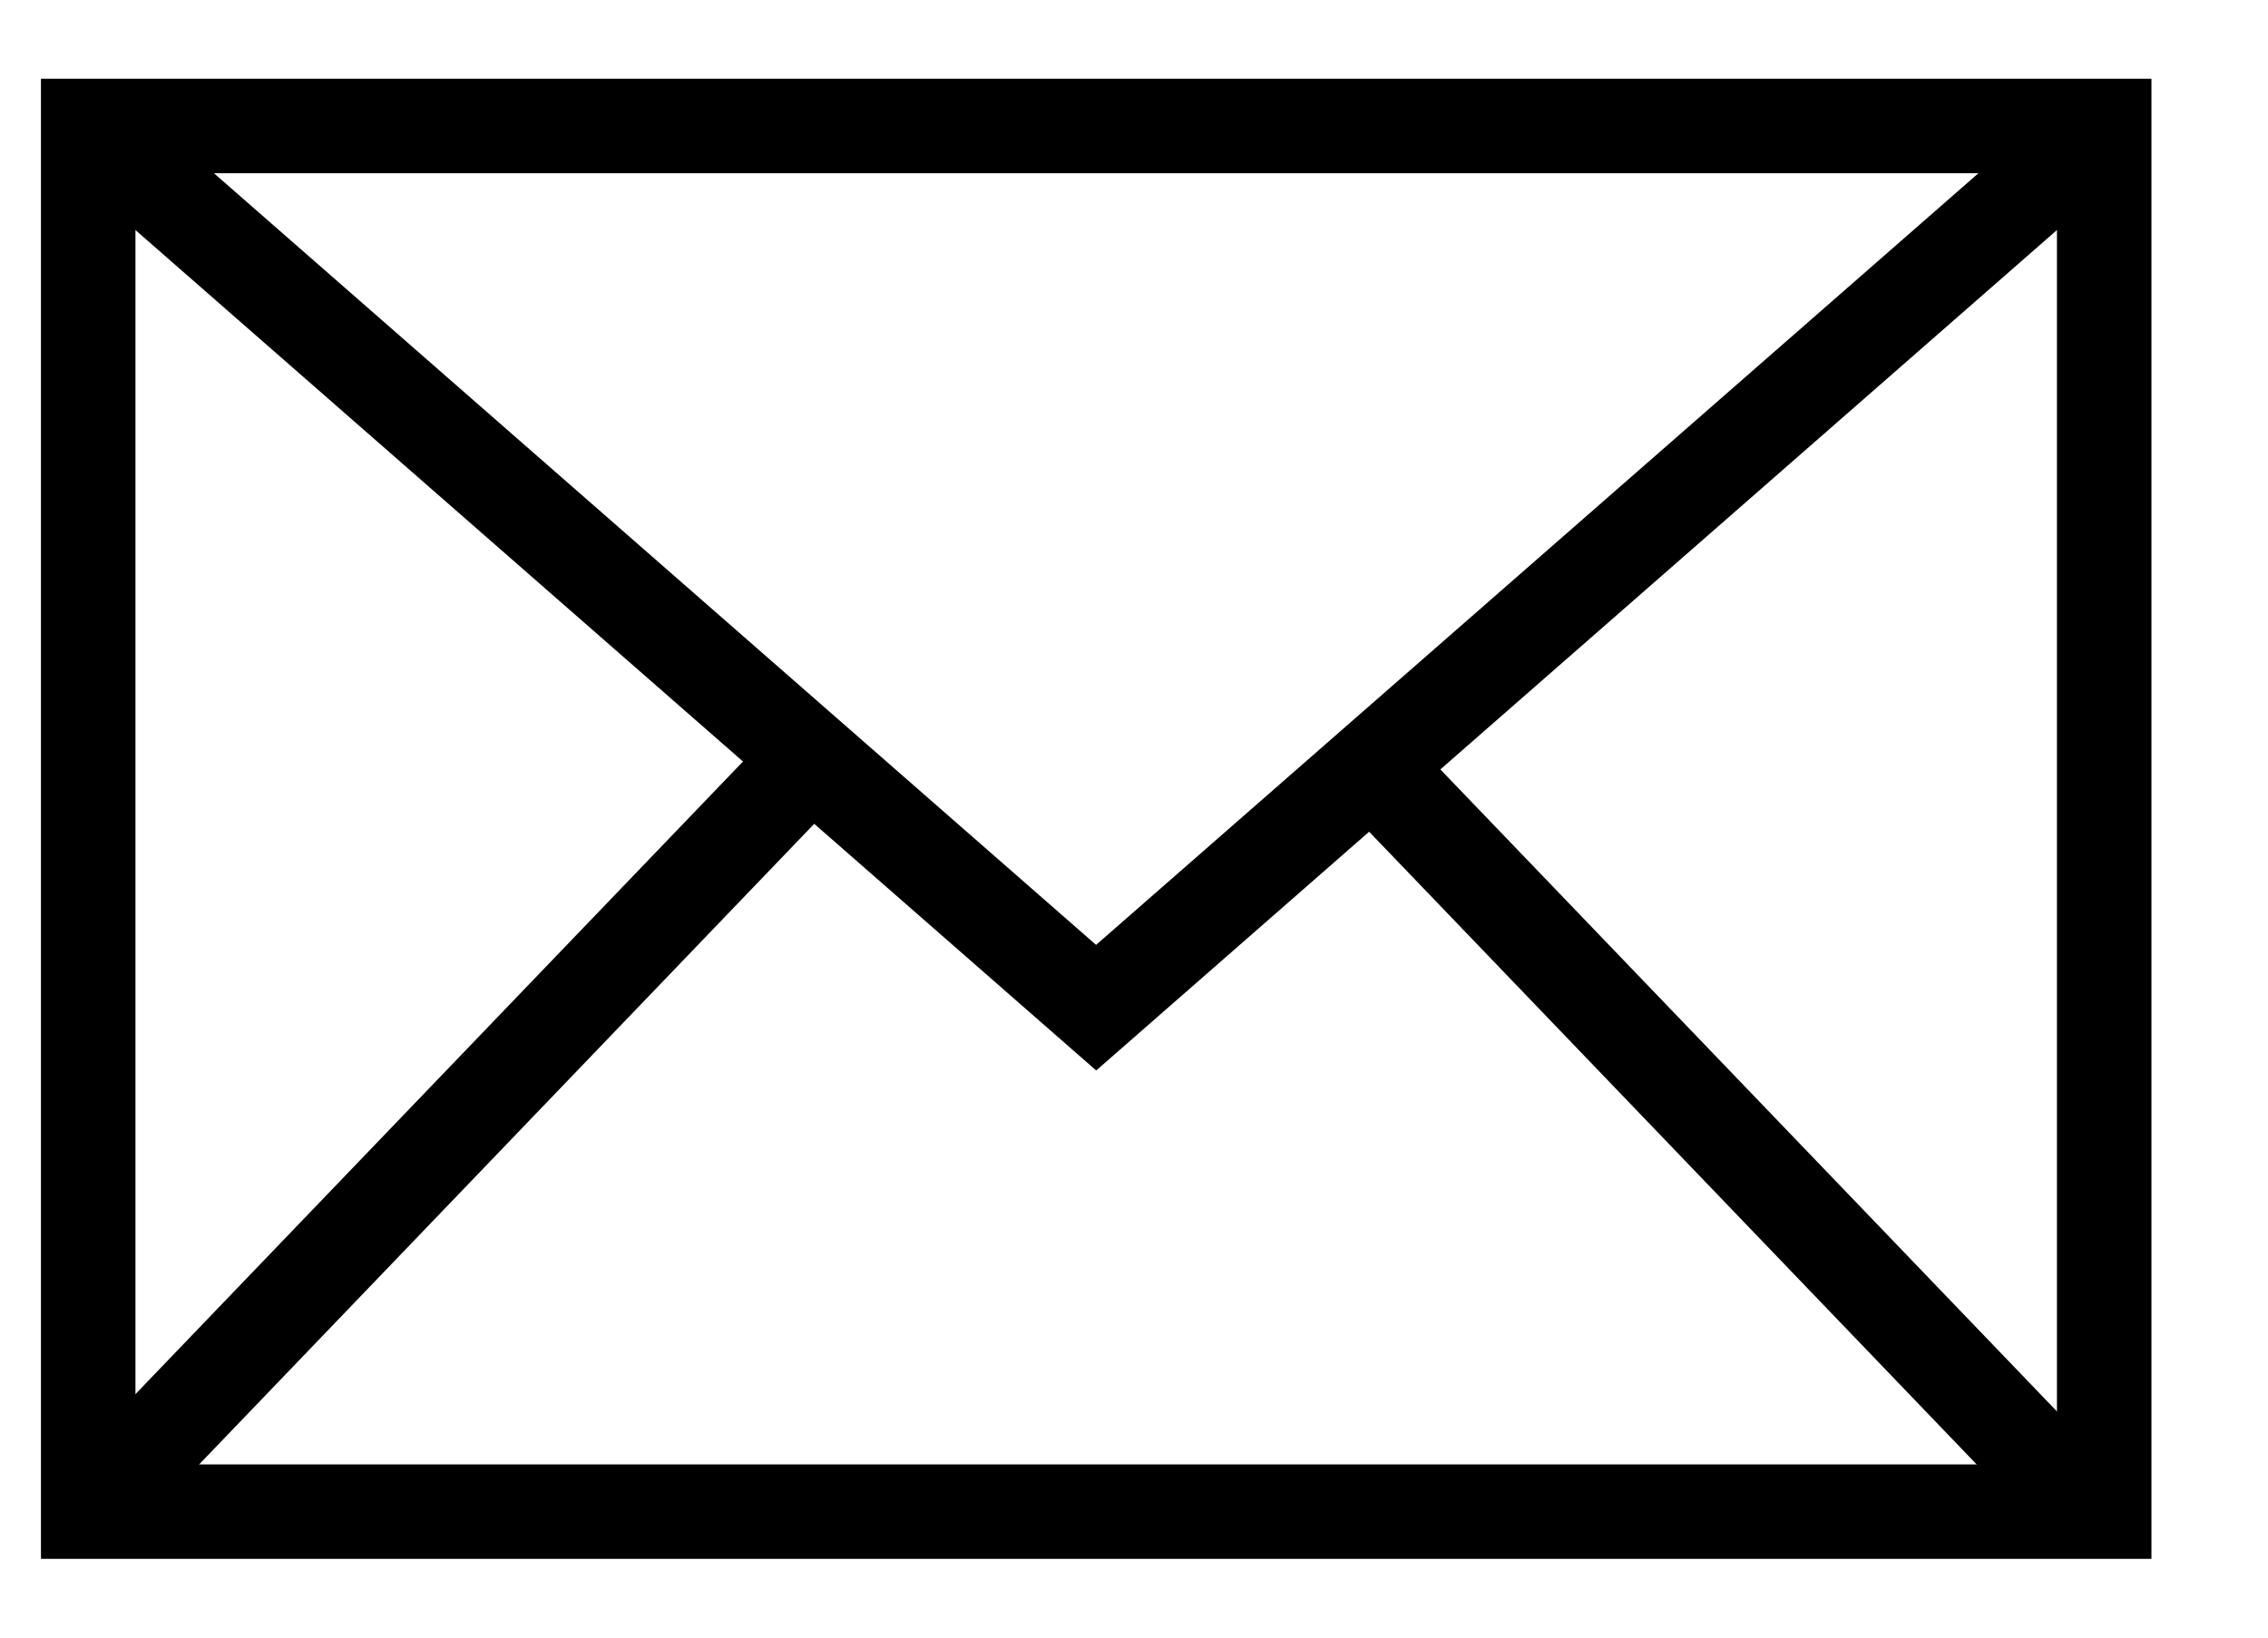
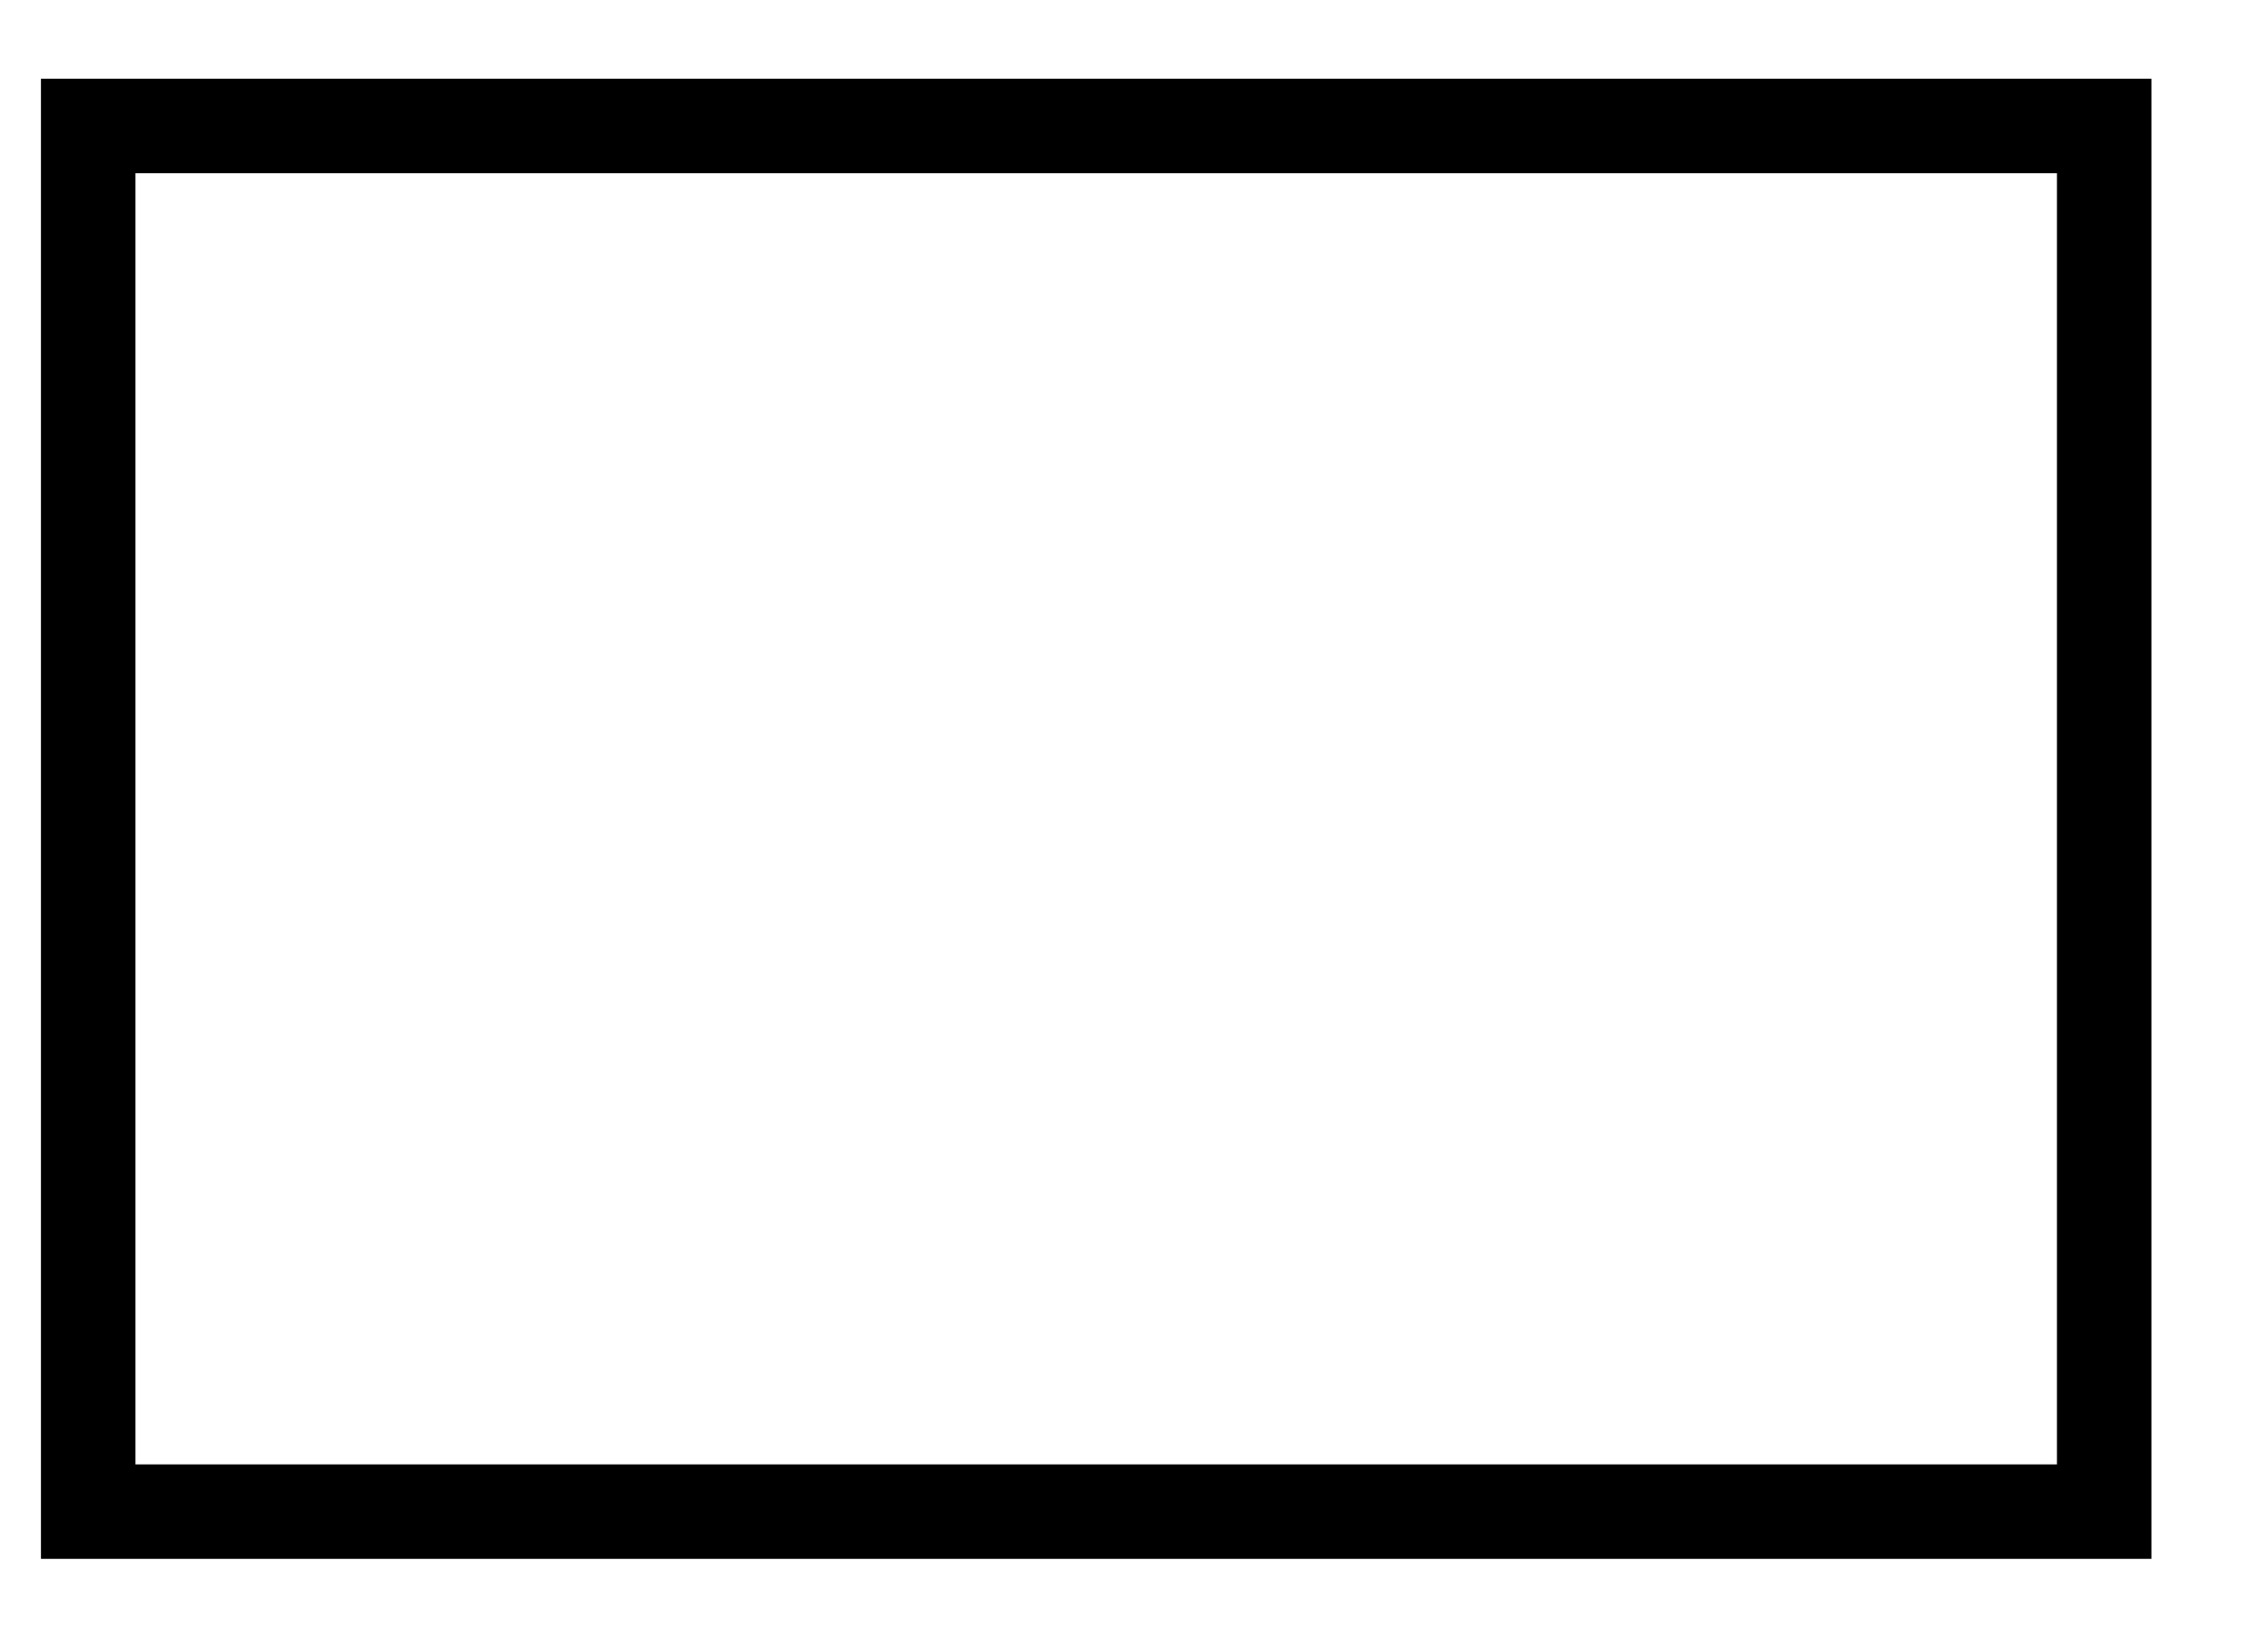
<svg xmlns="http://www.w3.org/2000/svg" width="18" height="13" viewBox="0 0 18 13">
  <g fill="none" fill-rule="evenodd">
    <g fill="#000" fill-rule="nonzero">
      <g>
        <g>
          <path d="M17.075-.375H.325v11.75h16.75V-.375zm-.75.75v10.25H1.075V.375h15.25z" transform="translate(-24 -52) translate(0 26) translate(24 27)" />
-           <path d="M16.453 -0.282L16.947 0.282 8.7 7.498 0.453 0.282 0.947 -0.282 8.699 6.501z" transform="translate(-24 -52) translate(0 26) translate(24 27)" />
-           <path d="M5.97 4.969L6.511 5.489.971 11.26.429 10.74zM11.13 4.794L16.671 10.565 16.129 11.085 10.589 5.314z" transform="translate(-24 -52) translate(0 26) translate(24 27)" />
        </g>
      </g>
    </g>
  </g>
</svg>